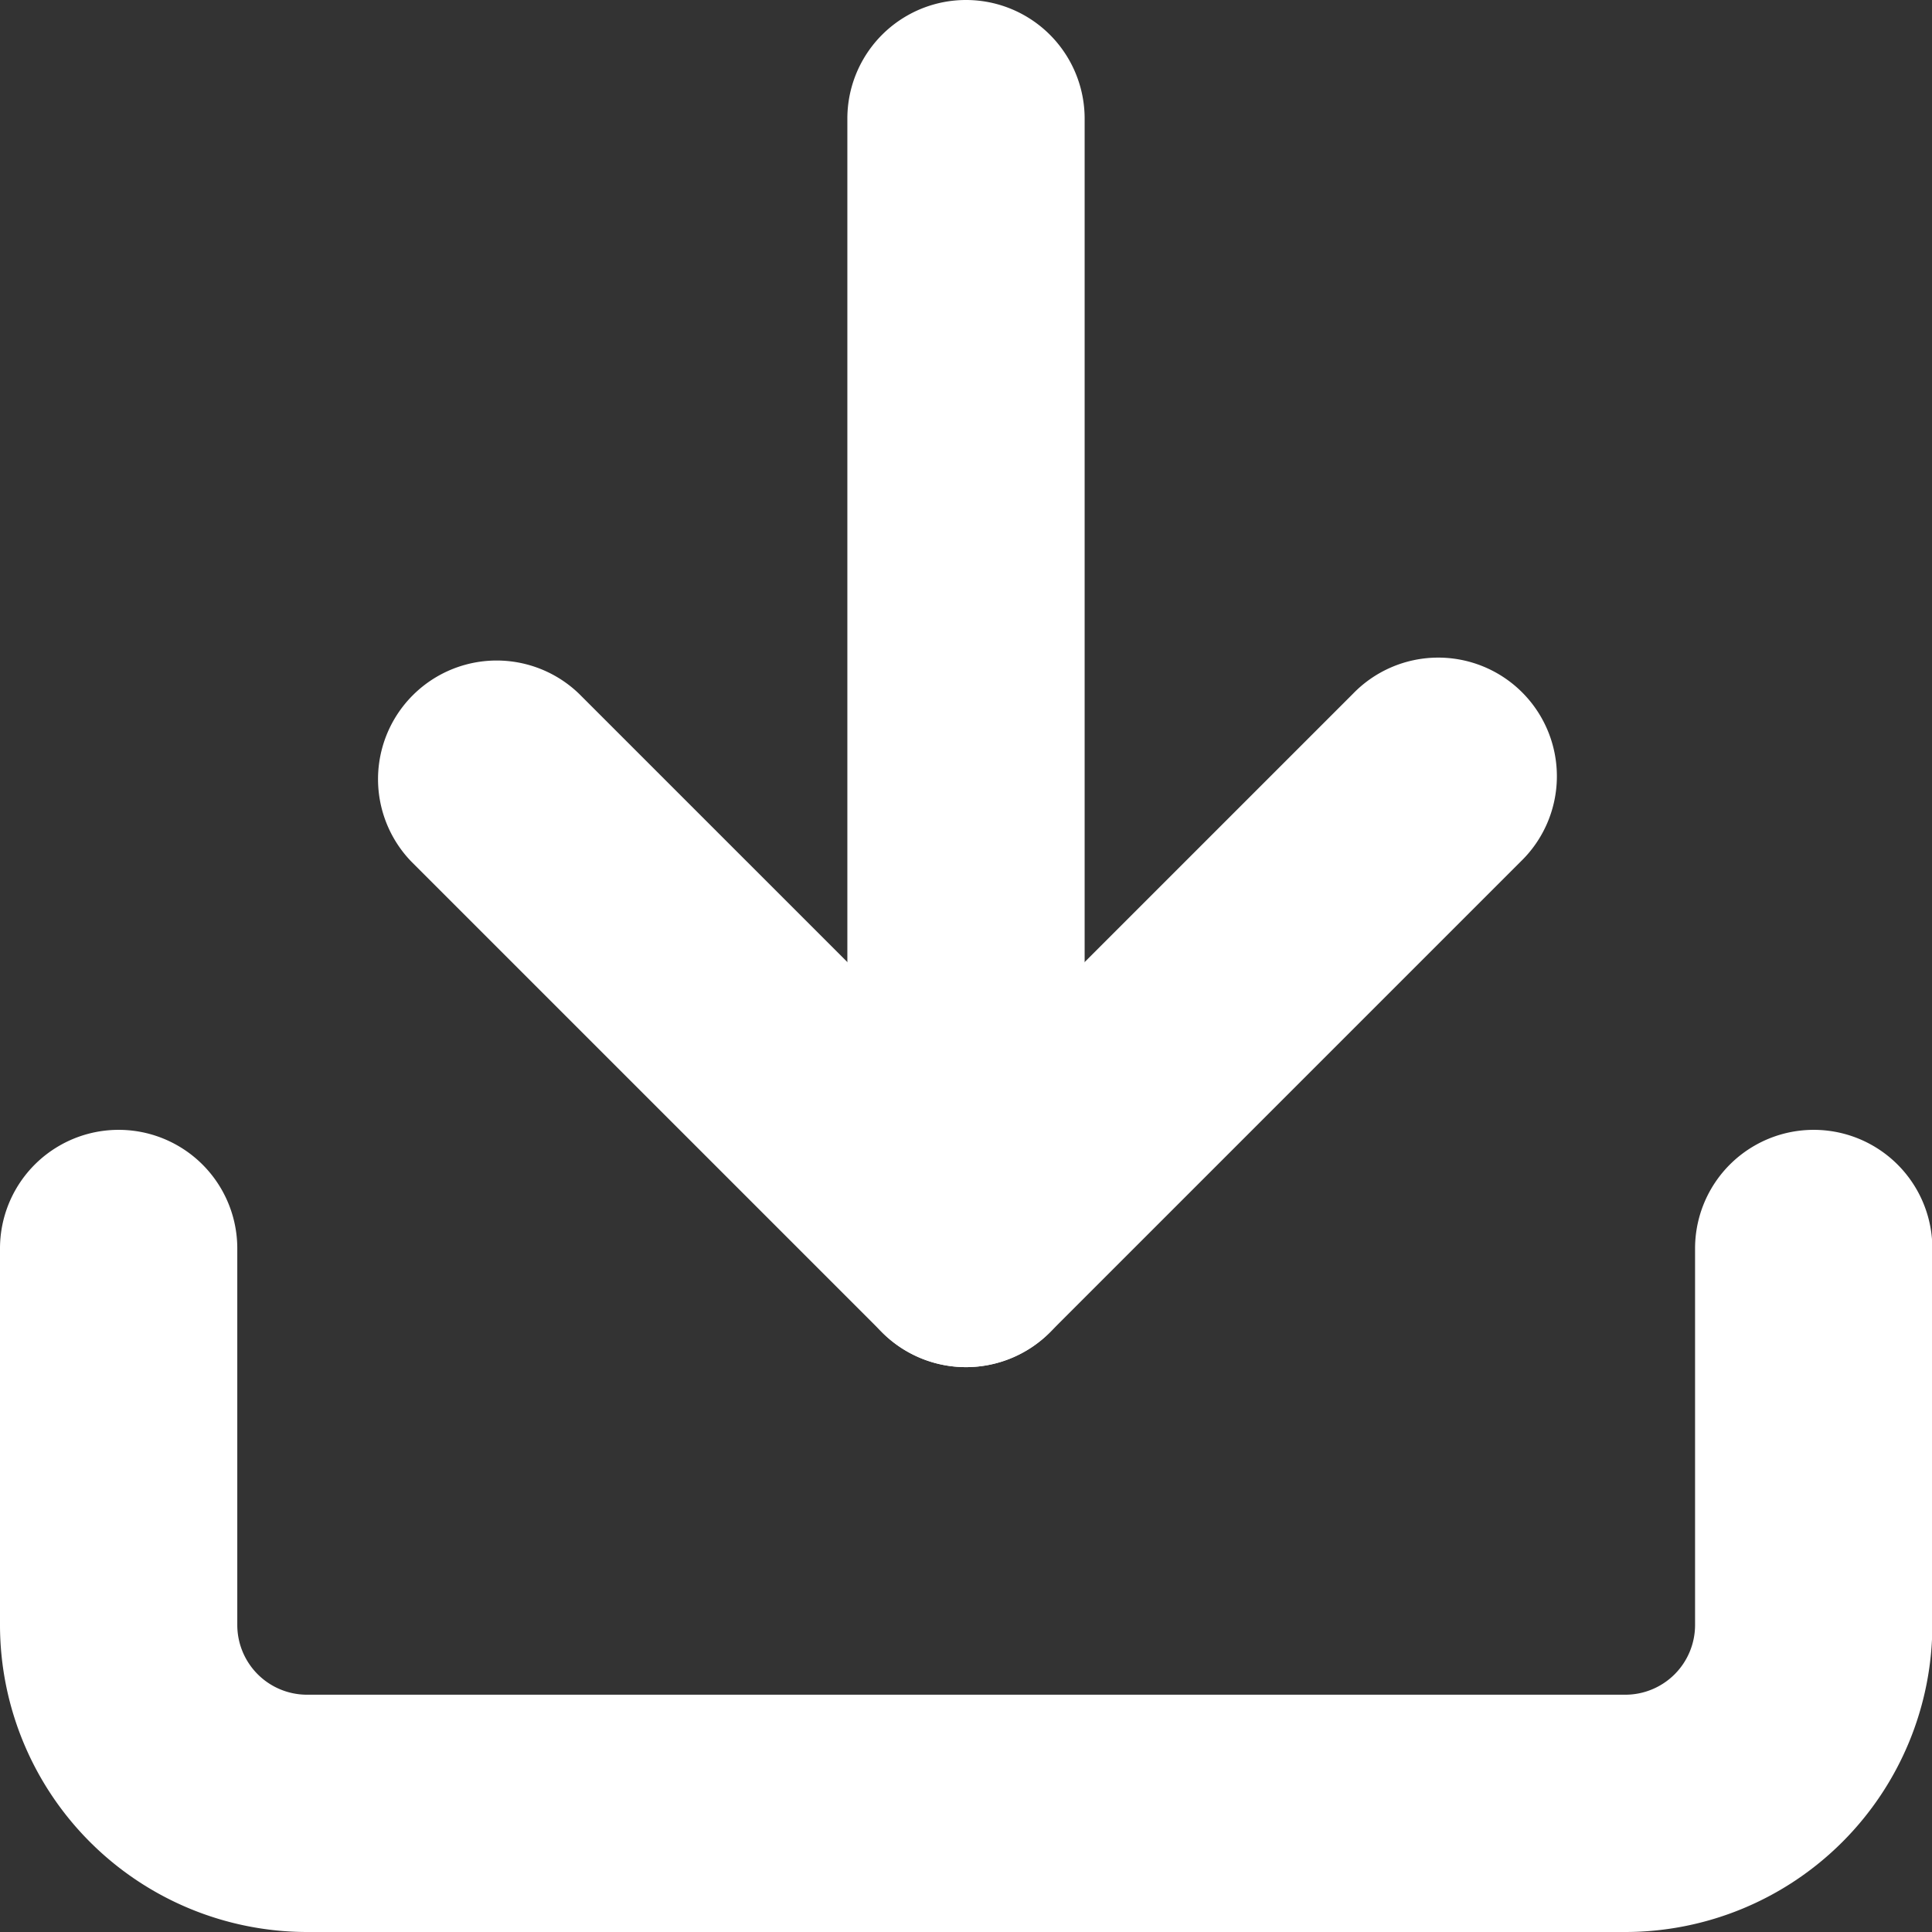
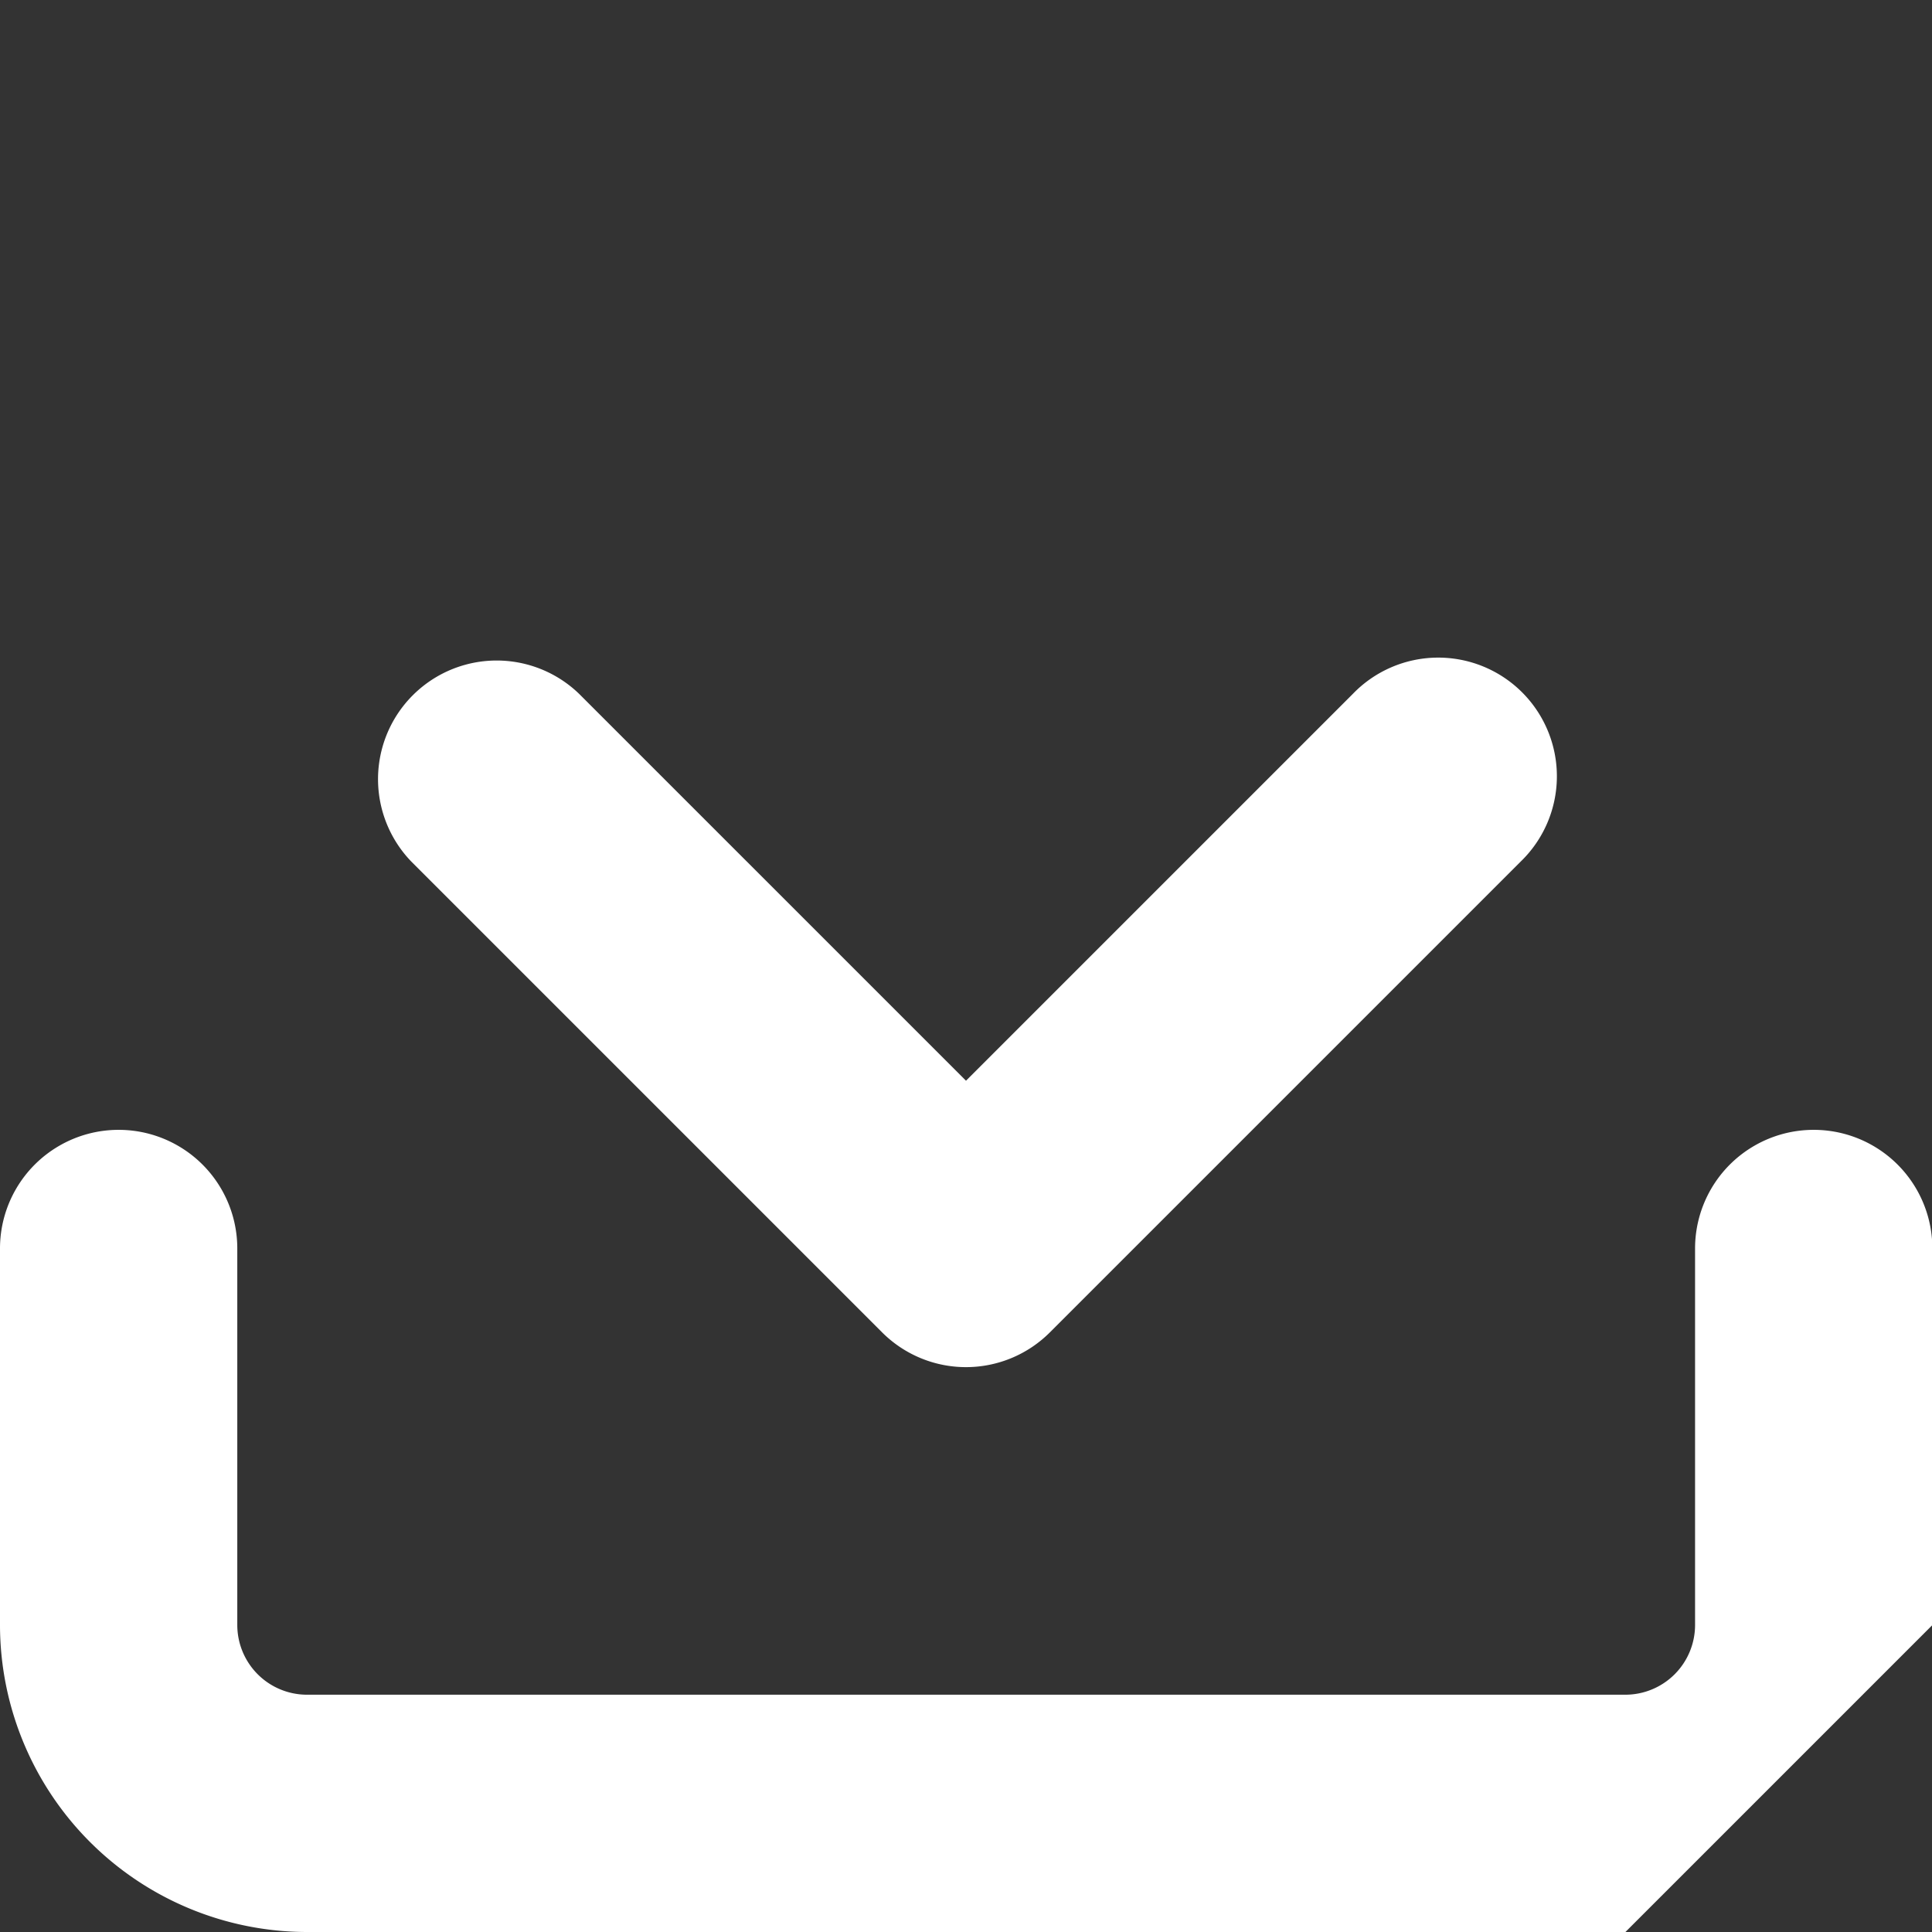
<svg xmlns="http://www.w3.org/2000/svg" width="16.284" height="16.285" viewBox="0 0 16.284 16.285">
  <rect x="0" y="0" width="16.284" height="16.285" fill="#333333" stroke="none" />
  <g id="icon_feather-download" transform="translate(-3.5 -3.5)">
-     <path id="パス_634" data-name="パス 634" d="M17.2,28.261H6.087A2.59,2.59,0,0,1,3.5,25.674V22.5a1,1,0,0,1,2,0v3.174a.588.588,0,0,0,.587.587H17.2a.588.588,0,0,0,.587-.587V22.5a1,1,0,0,1,2,0v3.174A2.59,2.59,0,0,1,17.2,28.261Z" transform="translate(0 -8.477)" fill="#fff" />
+     <path id="パス_634" data-name="パス 634" d="M17.2,28.261H6.087A2.59,2.59,0,0,1,3.5,25.674V22.5a1,1,0,0,1,2,0v3.174a.588.588,0,0,0,.587.587H17.2a.588.588,0,0,0,.587-.587V22.5a1,1,0,0,1,2,0v3.174Z" transform="translate(0 -8.477)" fill="#fff" />
    <path id="パス_635" data-name="パス 635" d="M14.468,19.968a1,1,0,0,1-.707-.293L9.793,15.707a1,1,0,0,1,1.414-1.414l3.261,3.261,3.261-3.261a1,1,0,1,1,1.414,1.414l-3.968,3.968A1,1,0,0,1,14.468,19.968Z" transform="translate(-2.826 -4.945)" fill="#fff" />
-     <path id="パス_636" data-name="パス 636" d="M18,15.023a1,1,0,0,1-1-1V4.5a1,1,0,1,1,2,0v9.523A1,1,0,0,1,18,15.023Z" transform="translate(-6.358 0)" fill="#fff" />
  </g>
</svg>